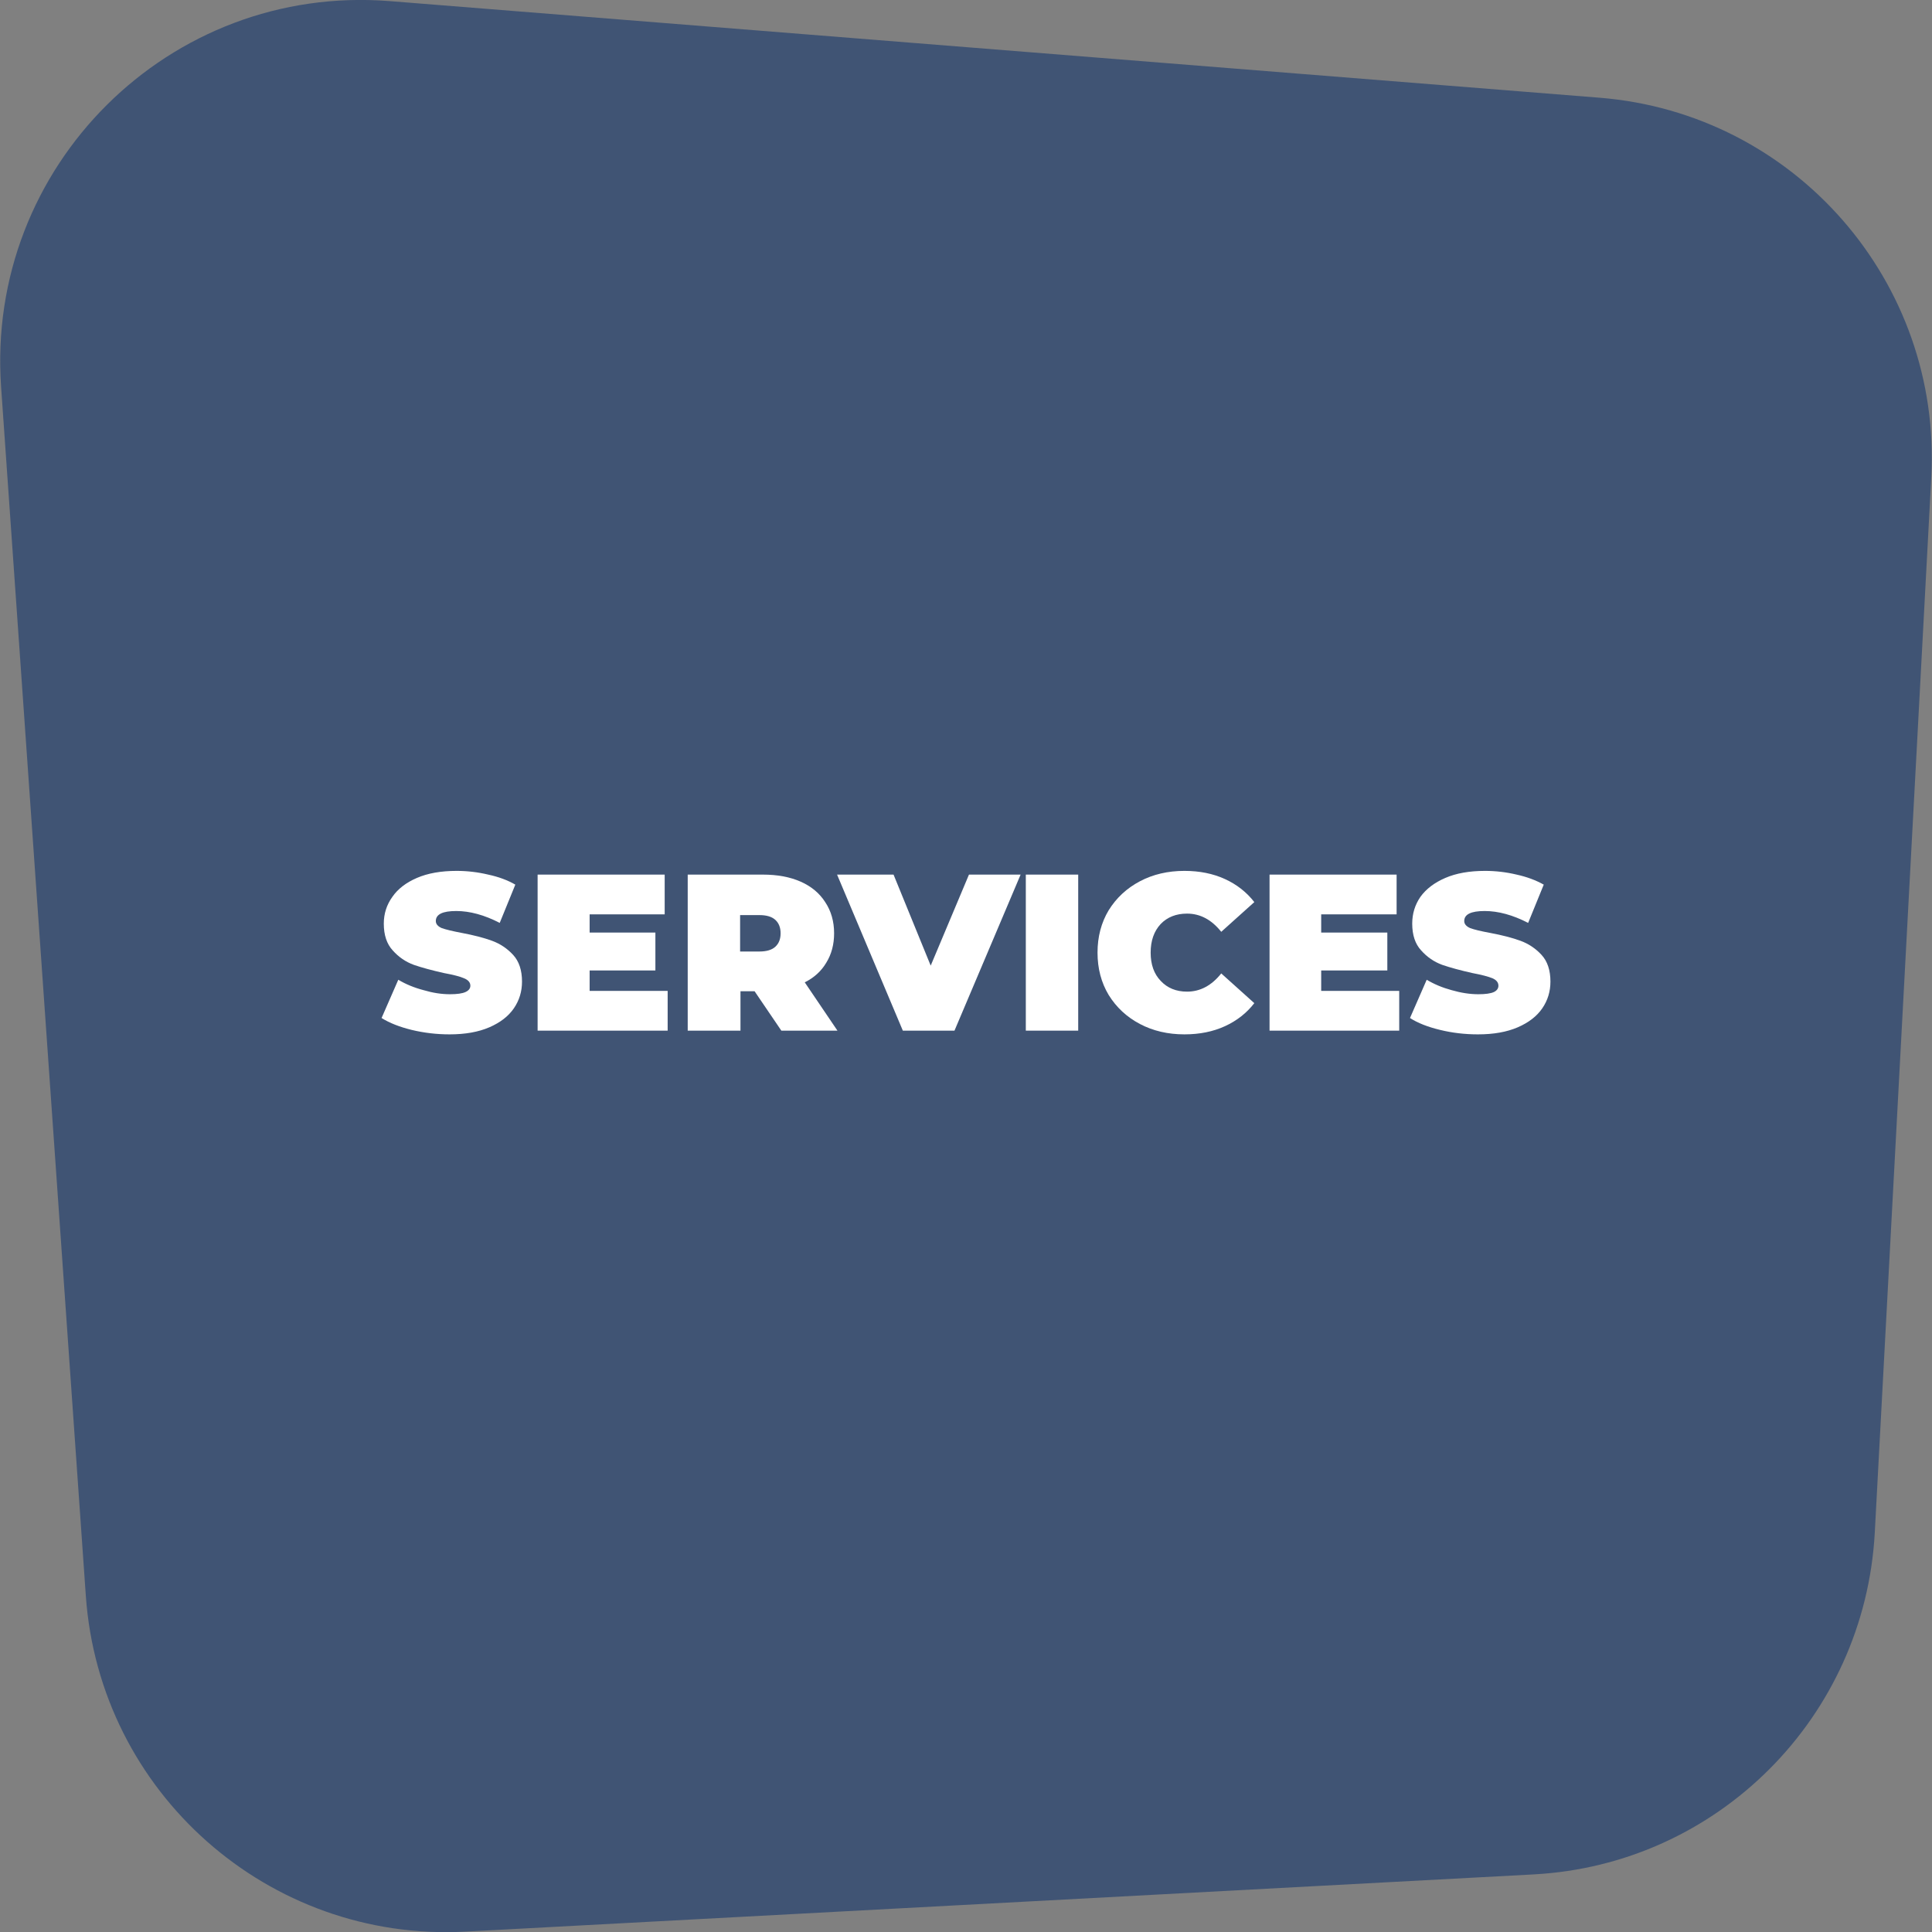
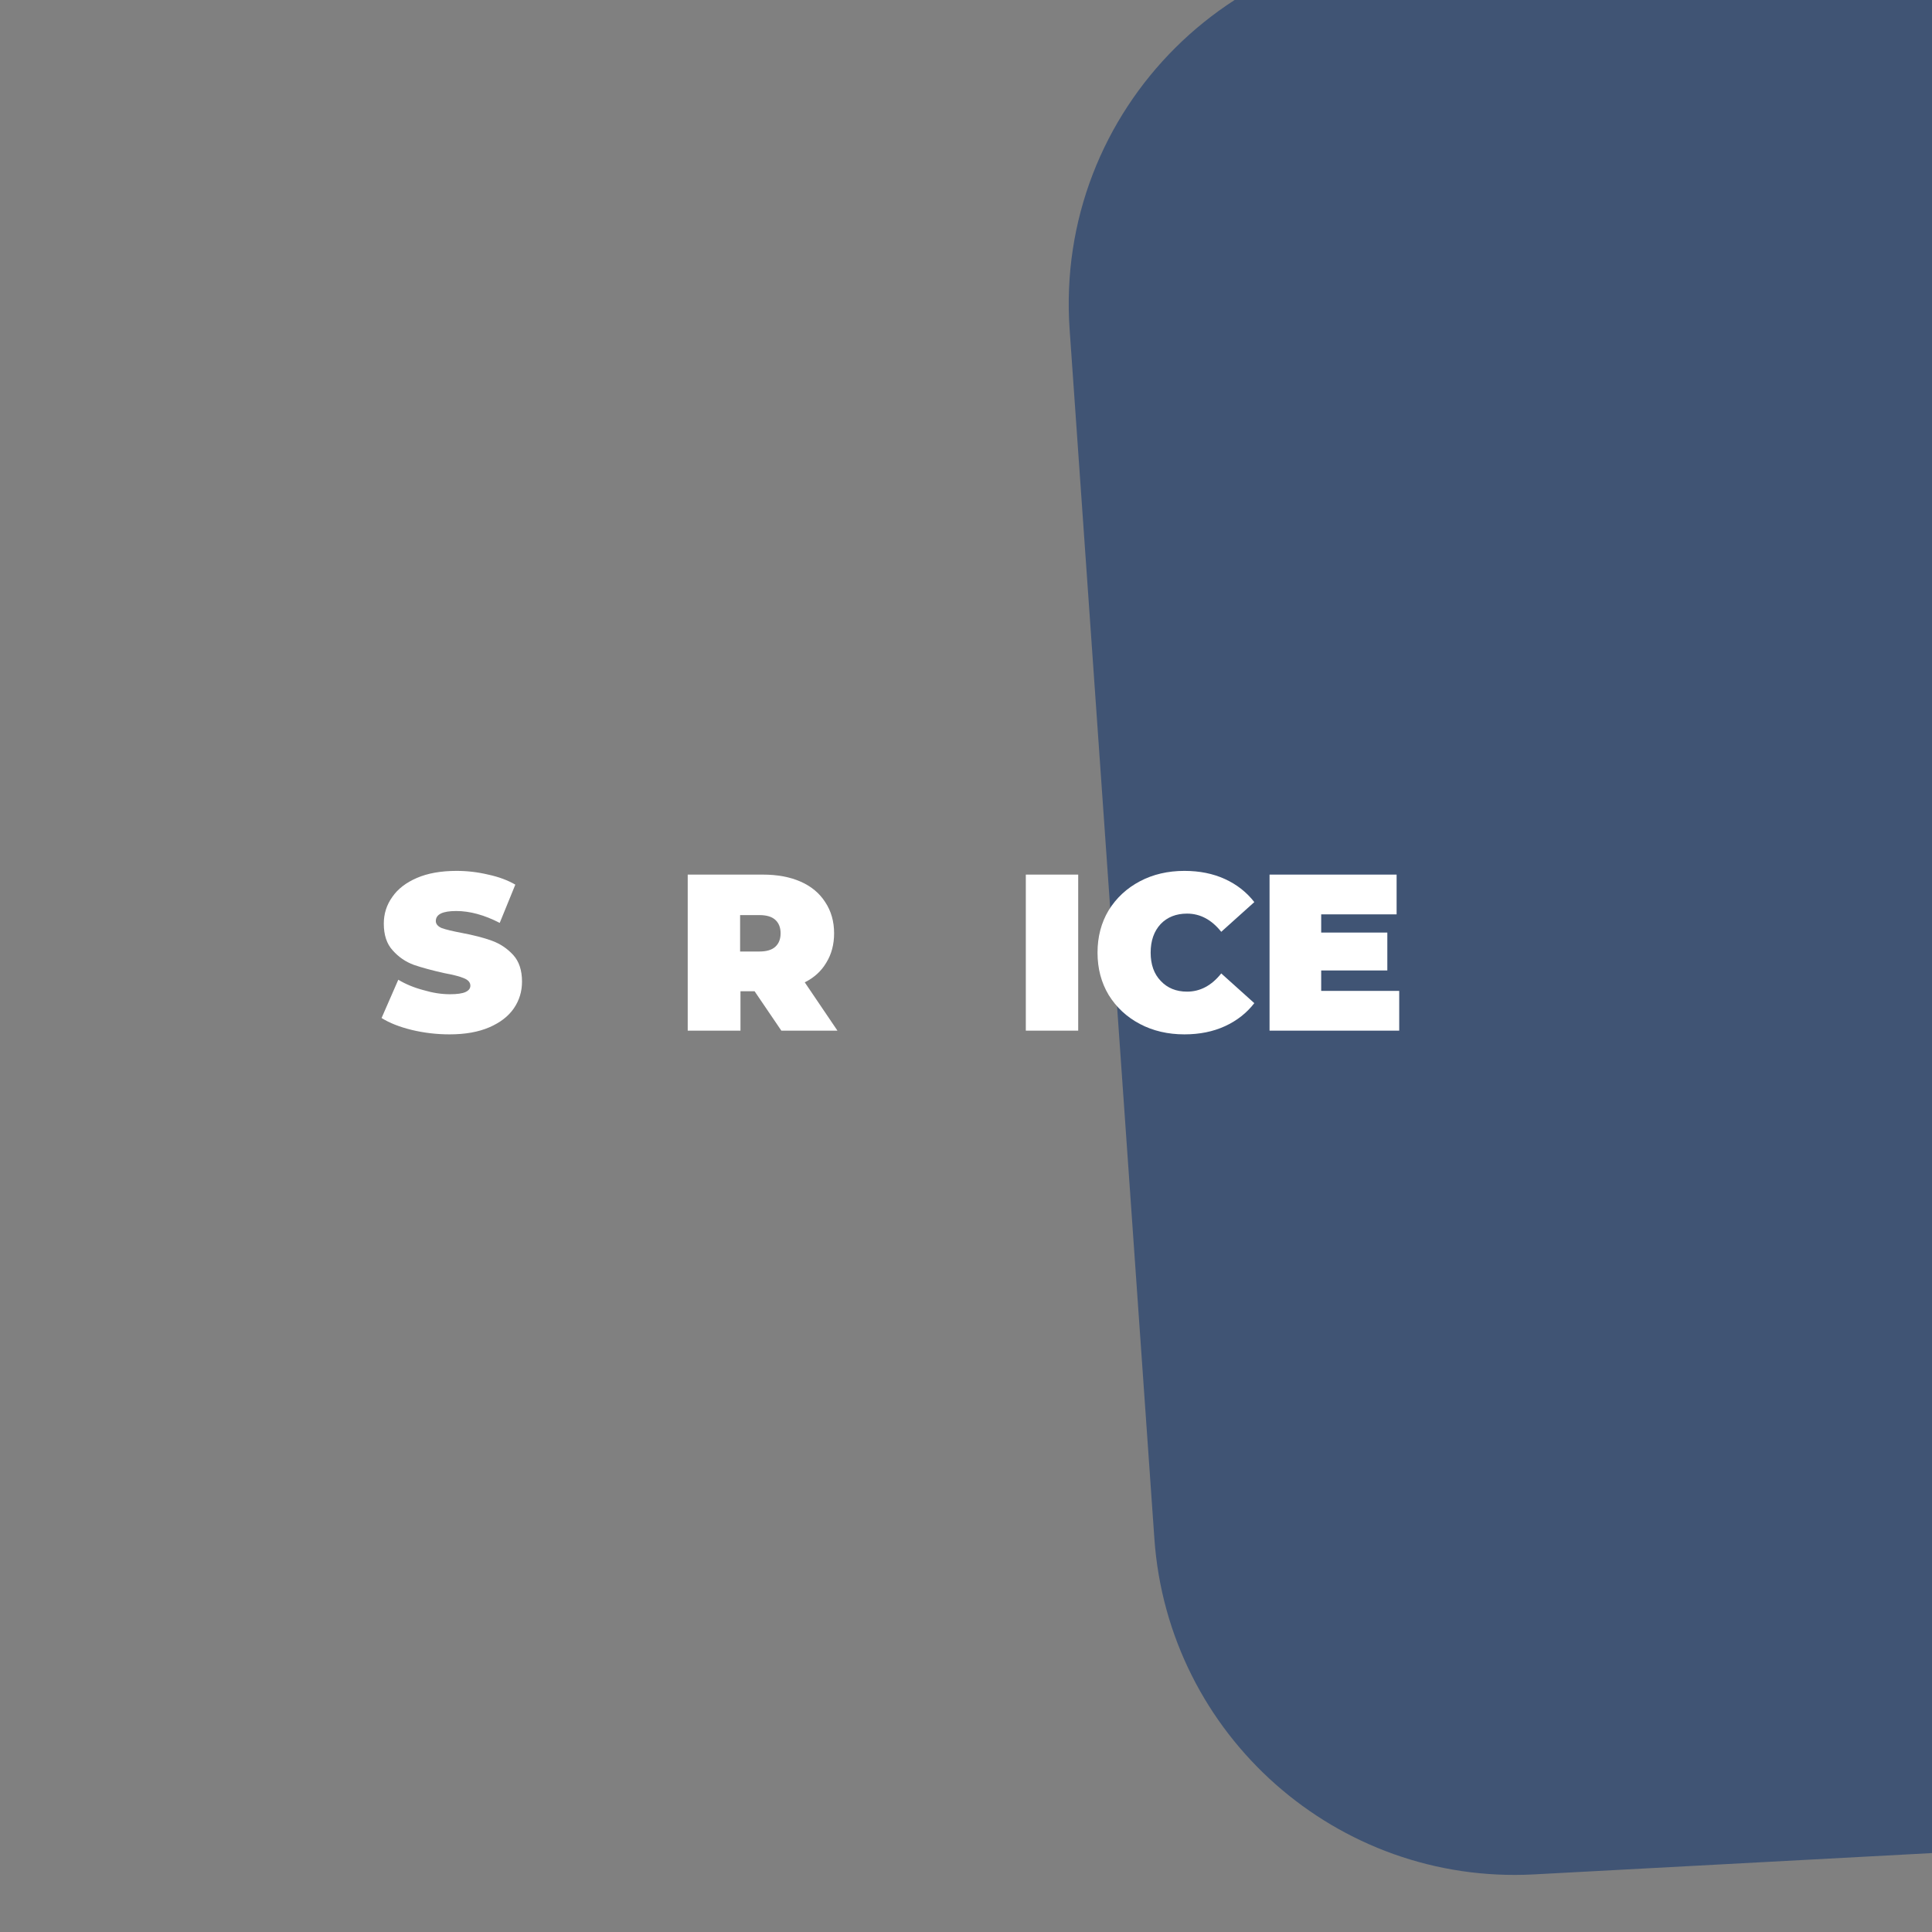
<svg xmlns="http://www.w3.org/2000/svg" version="1.2" viewBox="0 0 520 520" width="520" height="520">
  <rect x="0" y="0" width="520" height="520" fill="#808080" stroke="none" />
  <title>C-Store-01</title>
  <style>
		.s0 { fill: #405474 } 
		.s1 { fill: #ffffff } 
	</style>
  <g id="Layer_2">
-     <path class="s0" d="m412.8 504.5l-287.6 15.4c-52.9 2.8-98.4-37.4-102.1-90.4l-22.8-325.3c-4.2-59.4 45.3-108.6 104.6-103.9l325.6 26c52.6 4.2 92.2 49.6 89.3 102.3l-15.2 283.9c-2.7 49.7-42.3 89.4-91.9 92z" />
+     <path class="s0" d="m412.8 504.5c-52.9 2.8-98.4-37.4-102.1-90.4l-22.8-325.3c-4.2-59.4 45.3-108.6 104.6-103.9l325.6 26c52.6 4.2 92.2 49.6 89.3 102.3l-15.2 283.9c-2.7 49.7-42.3 89.4-91.9 92z" />
  </g>
  <g id="Layer_1">
    <g>
      <path class="s1" d="m110.8 277.2q-4.9-1.2-8.1-3.2l4.5-10.3q3 1.8 6.8 2.8 3.7 1.1 7.1 1.1 2.9 0 4.2-0.6 1.3-0.6 1.3-1.7 0-1.3-1.7-2-1.6-0.7-5.4-1.4-4.9-1.1-8.1-2.2-3.3-1.2-5.7-3.9-2.4-2.6-2.4-7.2 0-4 2.3-7.2 2.2-3.2 6.6-5.1 4.4-1.9 10.7-1.9 4.3 0 8.5 1 4.2 0.9 7.3 2.7l-4.2 10.3q-6.2-3.2-11.7-3.2c-3.7 0-5.5 0.9-5.5 2.7q0 1.2 1.6 1.9 1.7 0.6 5.4 1.3 4.8 0.9 8.1 2.1 3.3 1.2 5.7 3.8 2.4 2.6 2.4 7.2 0 4-2.2 7.2-2.2 3.2-6.6 5.1-4.4 1.9-10.7 1.9-5.2 0-10.2-1.2z" />
-       <path class="s1" d="m179.7 266.7v10.7h-35v-42h34.2v10.7h-20.2v4.9h17.7v10.2h-17.7v5.5z" />
      <path class="s1" d="m203.1 266.8h-3.8v10.6h-14.2v-42h20.2q5.9 0 10.2 1.9 4.3 1.9 6.6 5.5 2.4 3.6 2.4 8.4 0 4.5-2.1 7.9-2 3.4-5.8 5.3l8.8 13h-15.1zm5.6-19.2q-1.4-1.3-4.3-1.3h-5.2v9.8h5.2q2.9 0 4.3-1.3 1.4-1.3 1.4-3.6 0-2.3-1.4-3.6z" />
-       <path class="s1" d="m274.7 235.4l-17.8 42h-13.9l-17.7-42h15.2l10 24.5 10.3-24.5z" />
      <path class="s1" d="m276.1 235.4h14.1v42h-14.1z" />
      <path class="s1" d="m306.8 275.6q-5.3-2.8-8.4-7.8-3-5-3-11.4 0-6.4 3-11.4 3.1-5 8.4-7.8 5.3-2.8 12-2.8 6.1 0 10.9 2.2 4.8 2.2 7.9 6.2l-8.9 8q-3.9-4.9-9.2-4.9-4.4 0-7.1 2.8-2.7 2.9-2.7 7.7 0 4.8 2.7 7.6 2.7 2.9 7.1 2.9 5.3 0 9.2-4.9l8.9 8q-3.1 4-7.9 6.2-4.8 2.2-10.9 2.2-6.7 0-12-2.8z" />
      <path class="s1" d="m376.6 266.7v10.7h-34.9v-42h34.2v10.7h-20.3v4.9h17.8v10.2h-17.8v5.5z" />
-       <path class="s1" d="m387.6 277.2q-5-1.2-8.1-3.2l4.5-10.3q3 1.8 6.7 2.8 3.8 1.1 7.2 1.1 2.9 0 4.2-0.6 1.2-0.6 1.2-1.7 0-1.3-1.6-2-1.7-0.7-5.4-1.4-4.9-1.1-8.1-2.2-3.3-1.2-5.7-3.9-2.4-2.6-2.4-7.2 0-4 2.2-7.2 2.3-3.2 6.7-5.1 4.4-1.9 10.7-1.9 4.3 0 8.5 1 4.1 0.9 7.3 2.7l-4.2 10.3q-6.2-3.2-11.7-3.2c-3.7 0-5.5 0.9-5.5 2.7q0 1.2 1.6 1.9 1.6 0.6 5.4 1.3 4.8 0.9 8.1 2.1 3.3 1.2 5.7 3.8 2.4 2.6 2.4 7.2 0 4-2.2 7.2-2.2 3.2-6.6 5.1-4.4 1.9-10.7 1.9-5.3 0-10.2-1.2z" />
    </g>
  </g>
</svg>